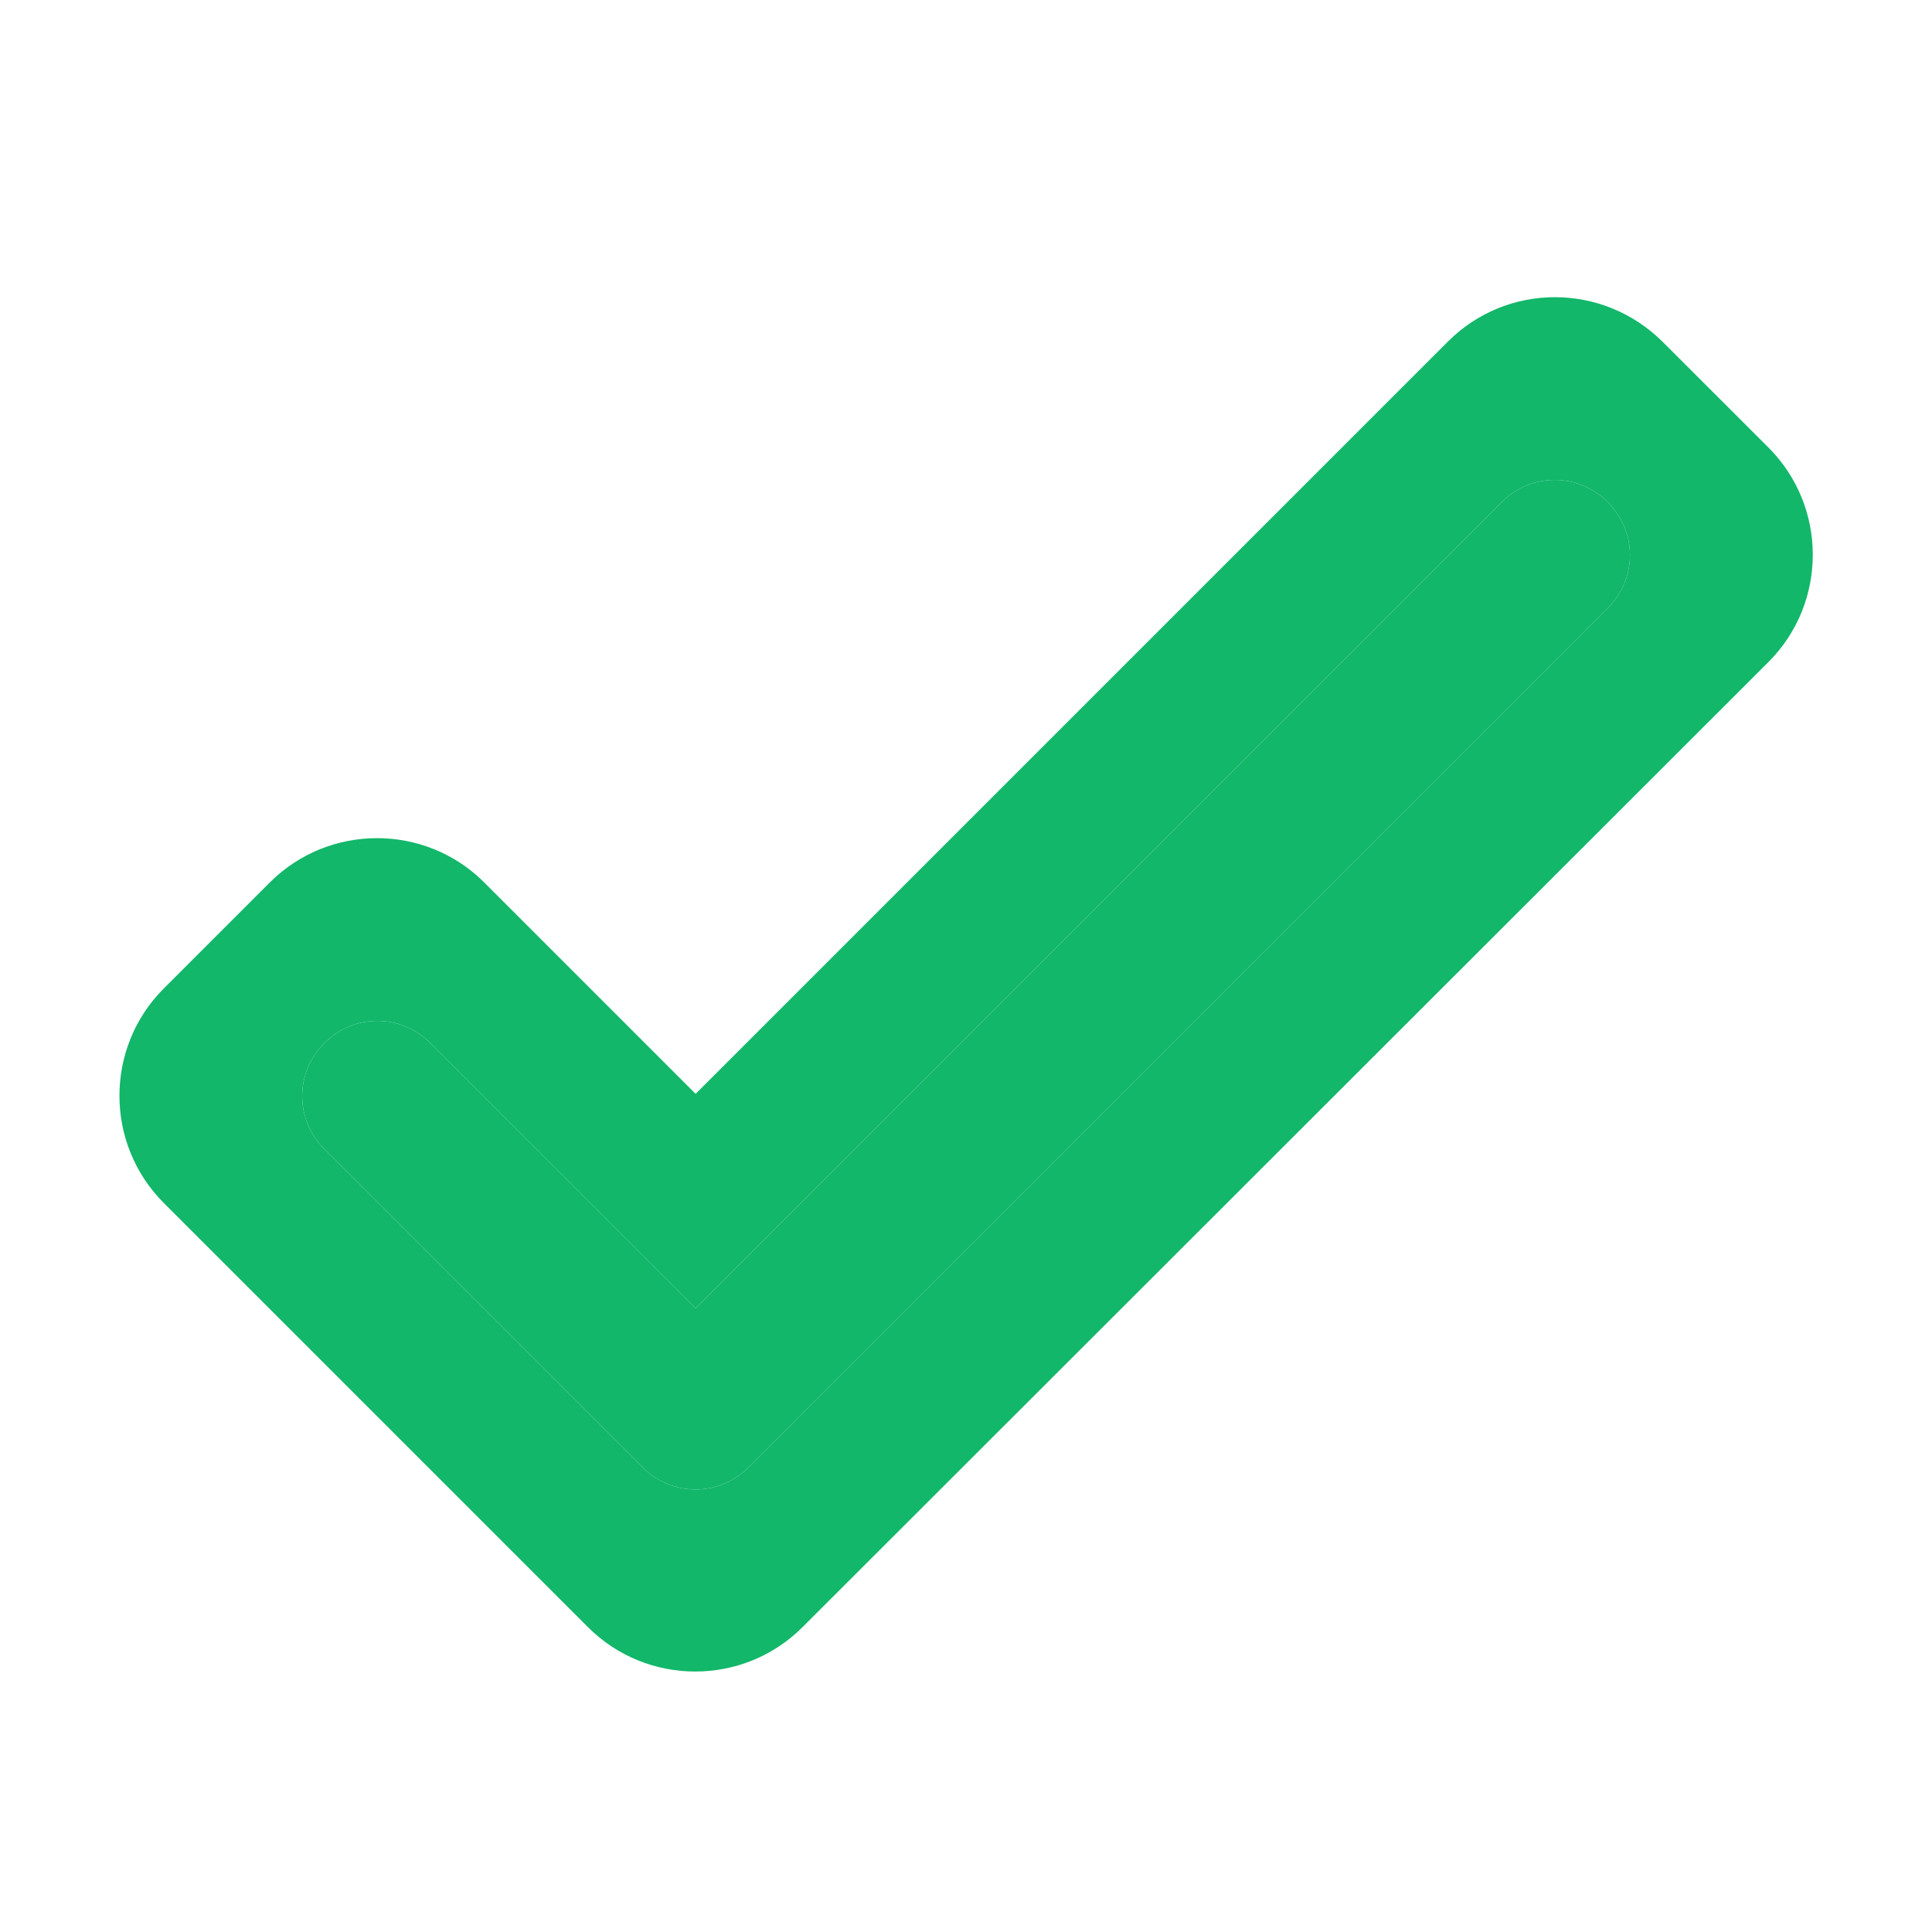
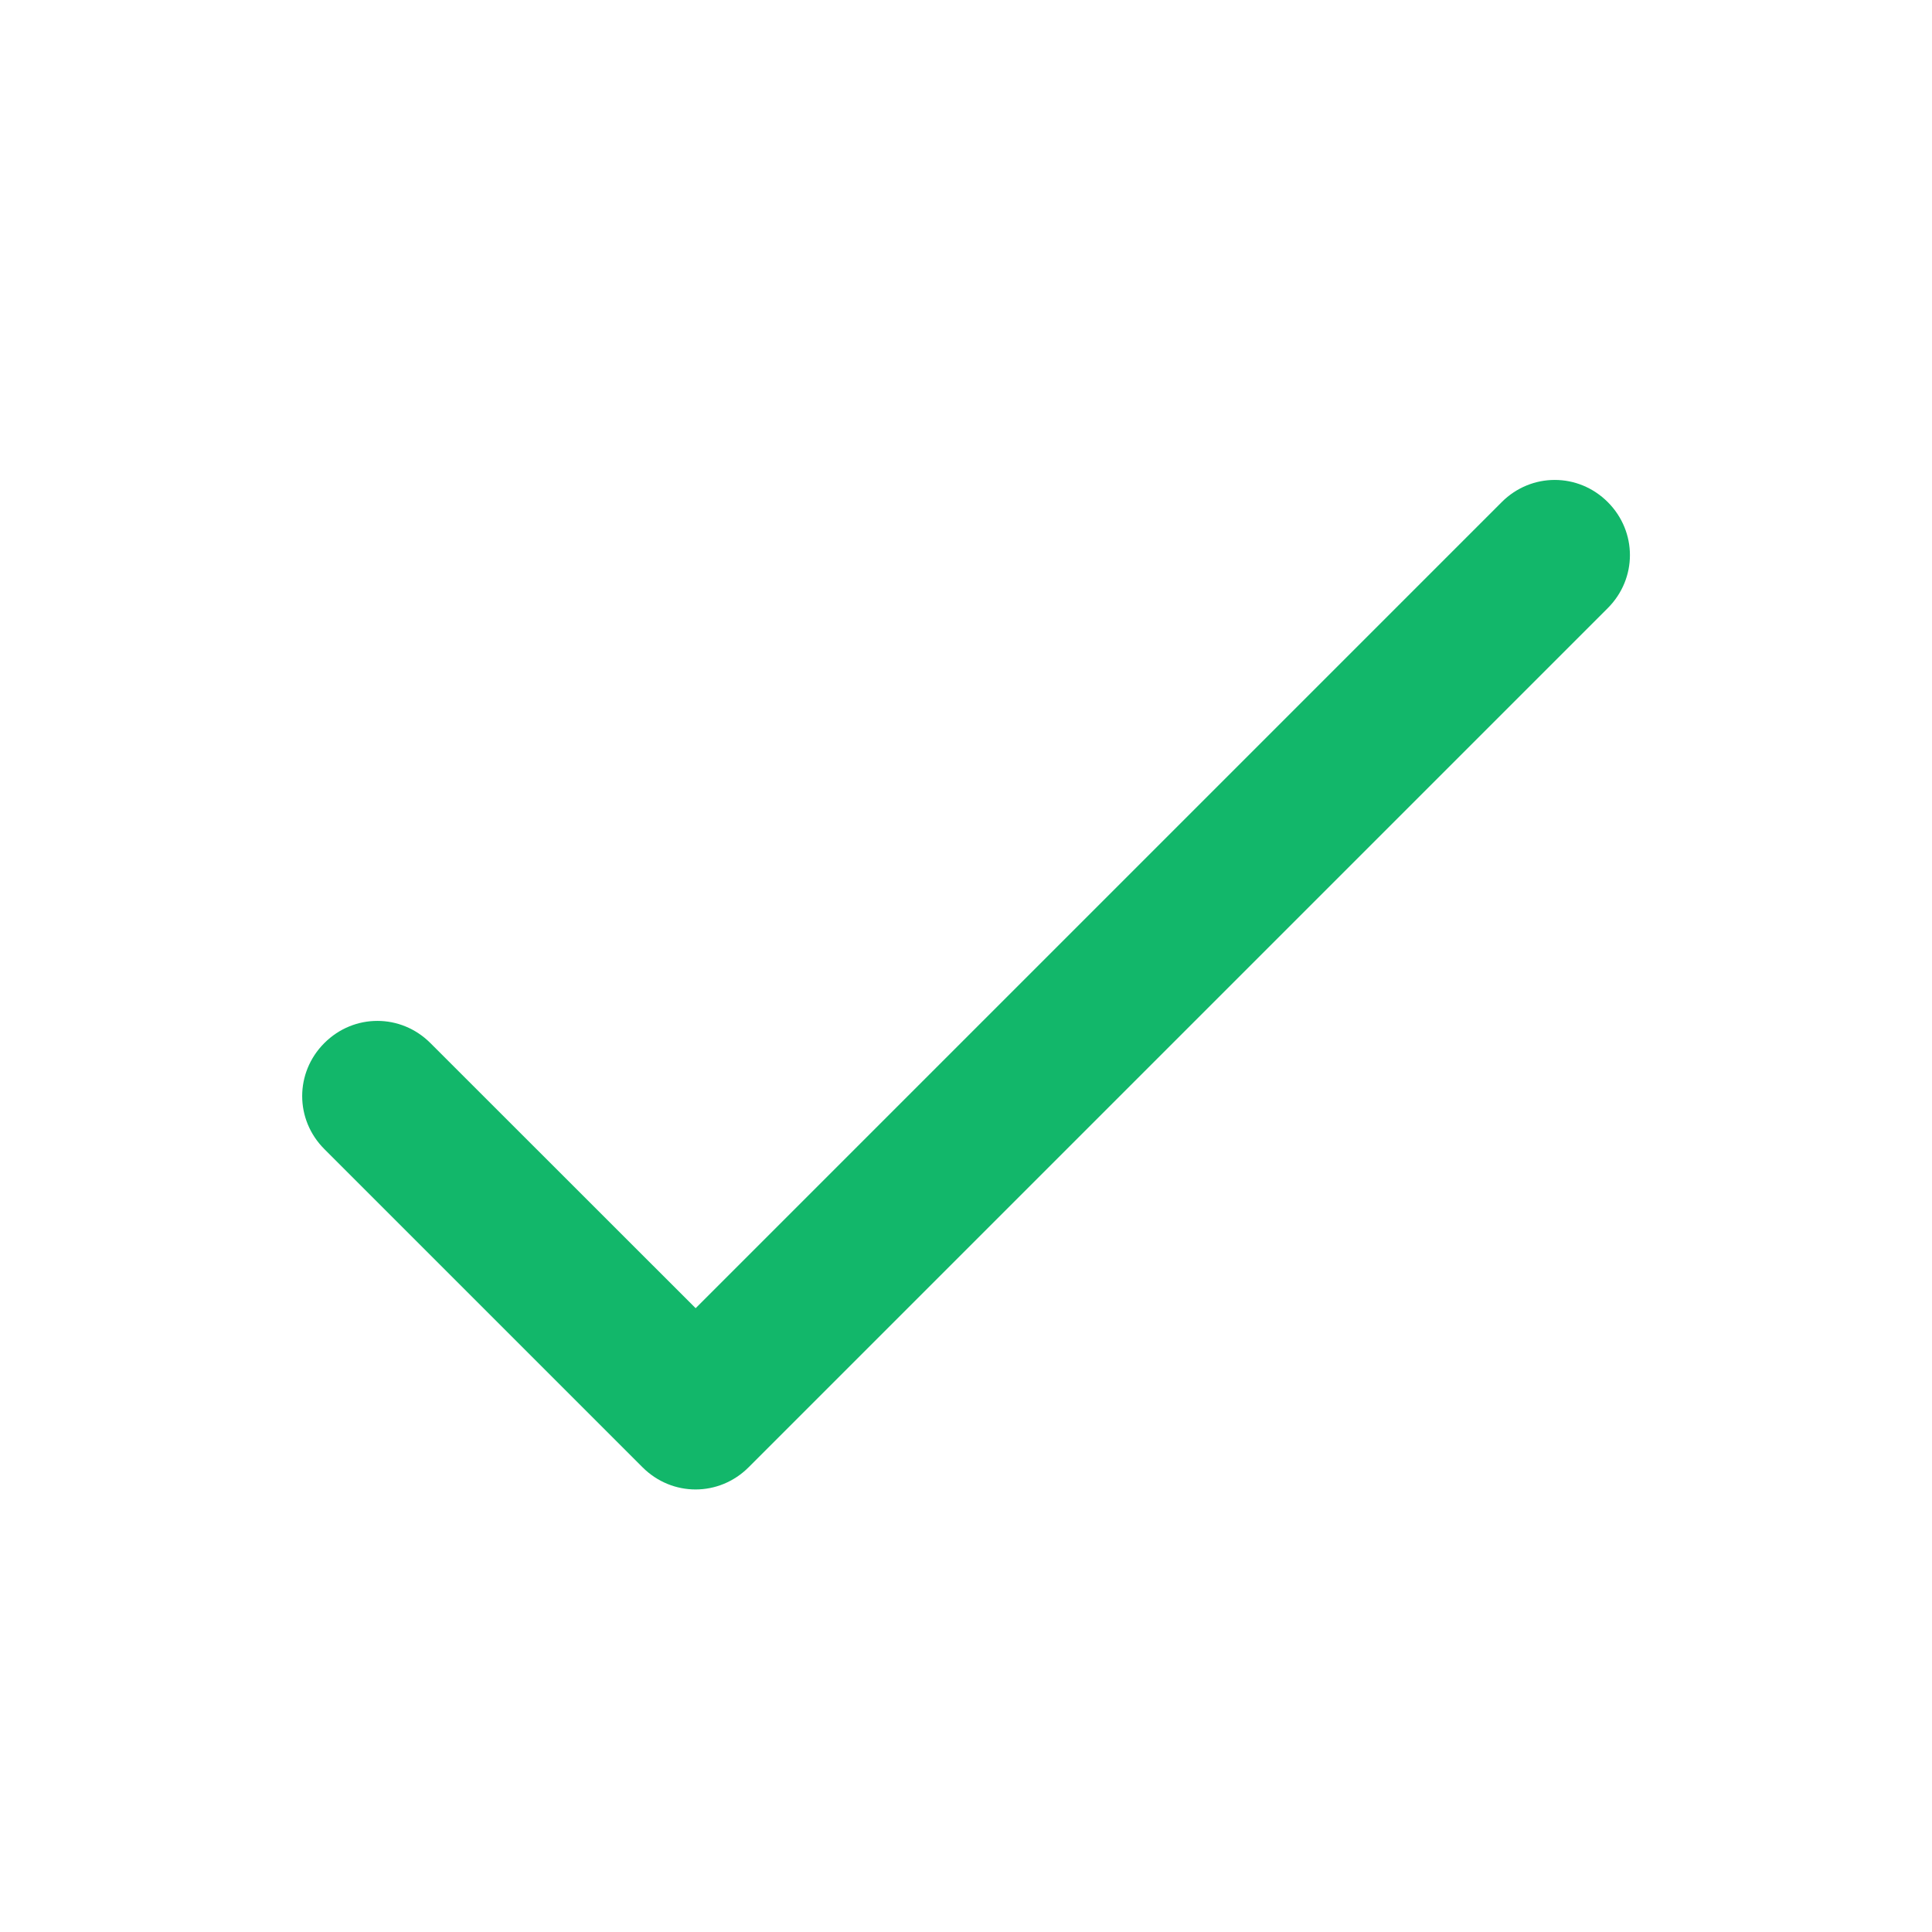
<svg xmlns="http://www.w3.org/2000/svg" width="17" height="17" viewBox="0 0 17 17" fill="none">
-   <path d="M14.147 4.418C14.407 4.678 14.407 5.091 14.147 5.351L6.587 12.911C6.327 13.171 5.914 13.171 5.654 12.911L2.854 10.111C2.594 9.851 2.594 9.438 2.854 9.178C3.114 8.918 3.527 8.918 3.787 9.178L6.121 11.511L13.214 4.418C13.474 4.158 13.887 4.158 14.147 4.418ZM12.741 3.005L6.121 9.625L4.261 7.765C3.741 7.245 2.894 7.245 2.374 7.765L1.441 8.698C0.921 9.218 0.921 10.065 1.441 10.585L5.174 14.318C5.694 14.838 6.541 14.838 7.061 14.318L15.561 5.825C16.081 5.305 16.081 4.458 15.561 3.938L14.627 3.005C14.101 2.485 13.261 2.485 12.741 3.005Z" fill="#12B76A" />
  <path d="M14.147 4.418C14.407 4.678 14.407 5.091 14.147 5.351L6.587 12.911C6.327 13.171 5.914 13.171 5.654 12.911L2.854 10.111C2.594 9.851 2.594 9.438 2.854 9.178C3.114 8.918 3.527 8.918 3.787 9.178L6.121 11.511L13.214 4.418C13.474 4.158 13.887 4.158 14.147 4.418Z" fill="#12B76A" />
</svg>